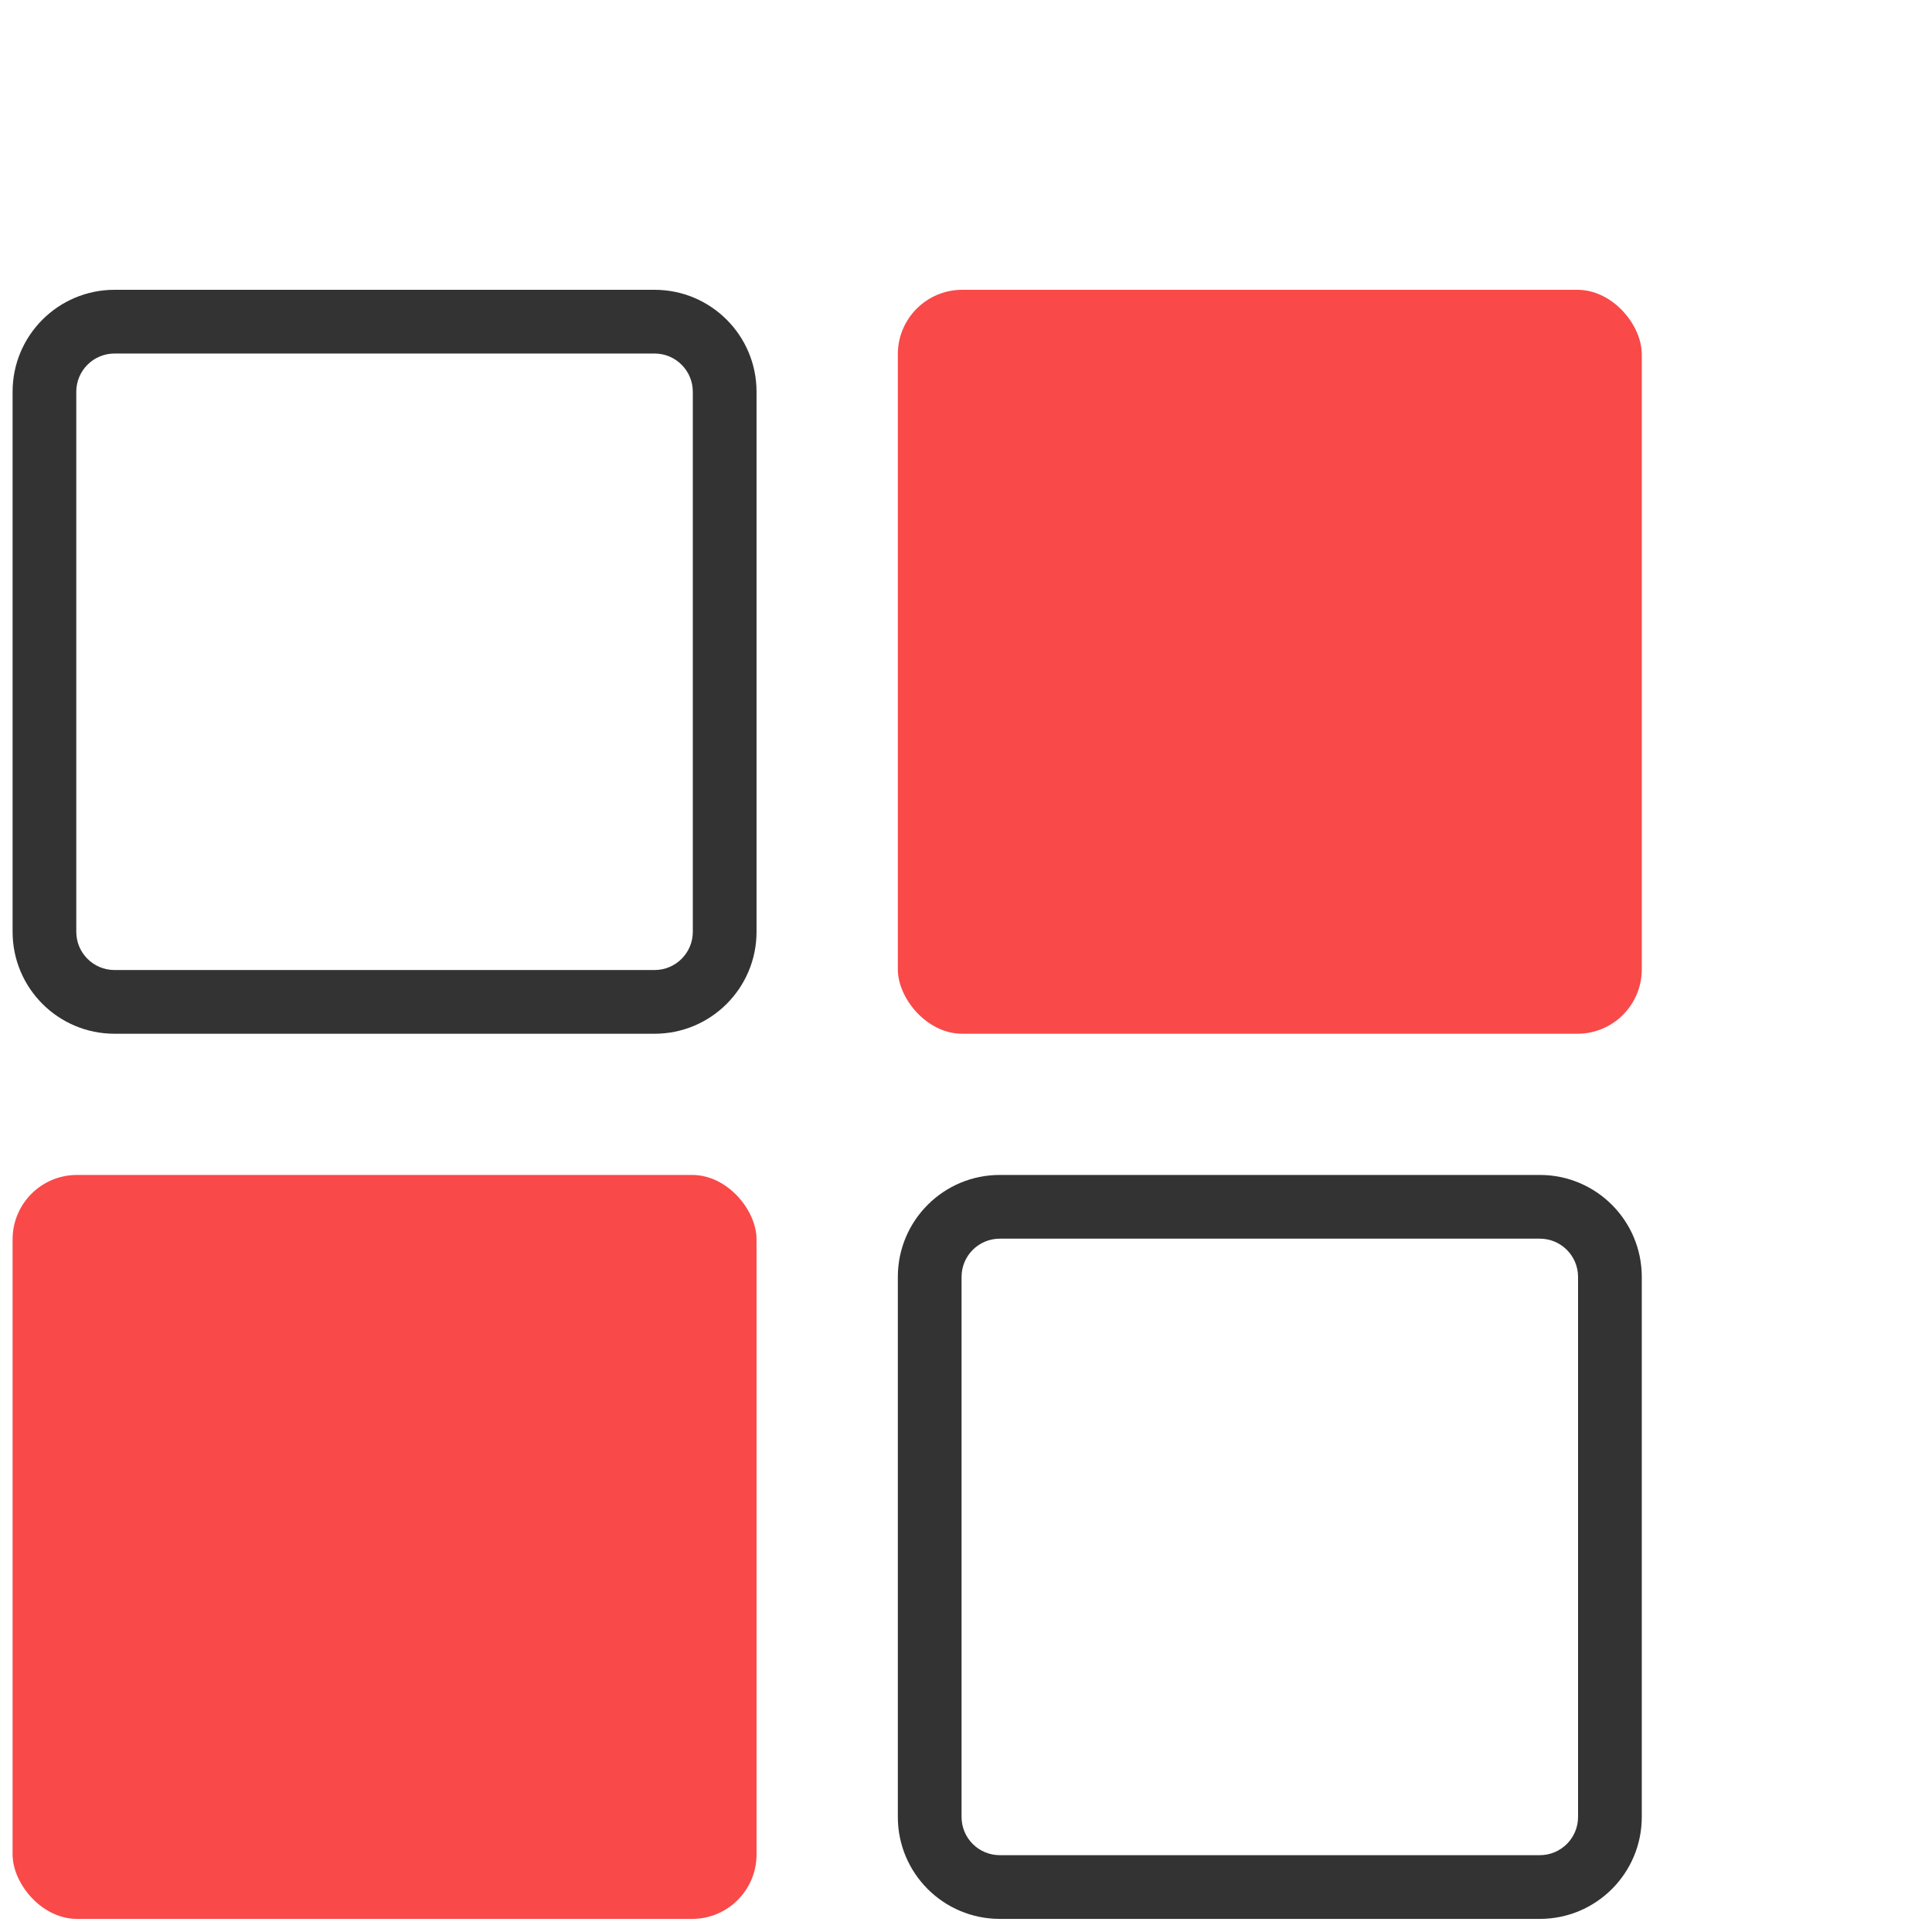
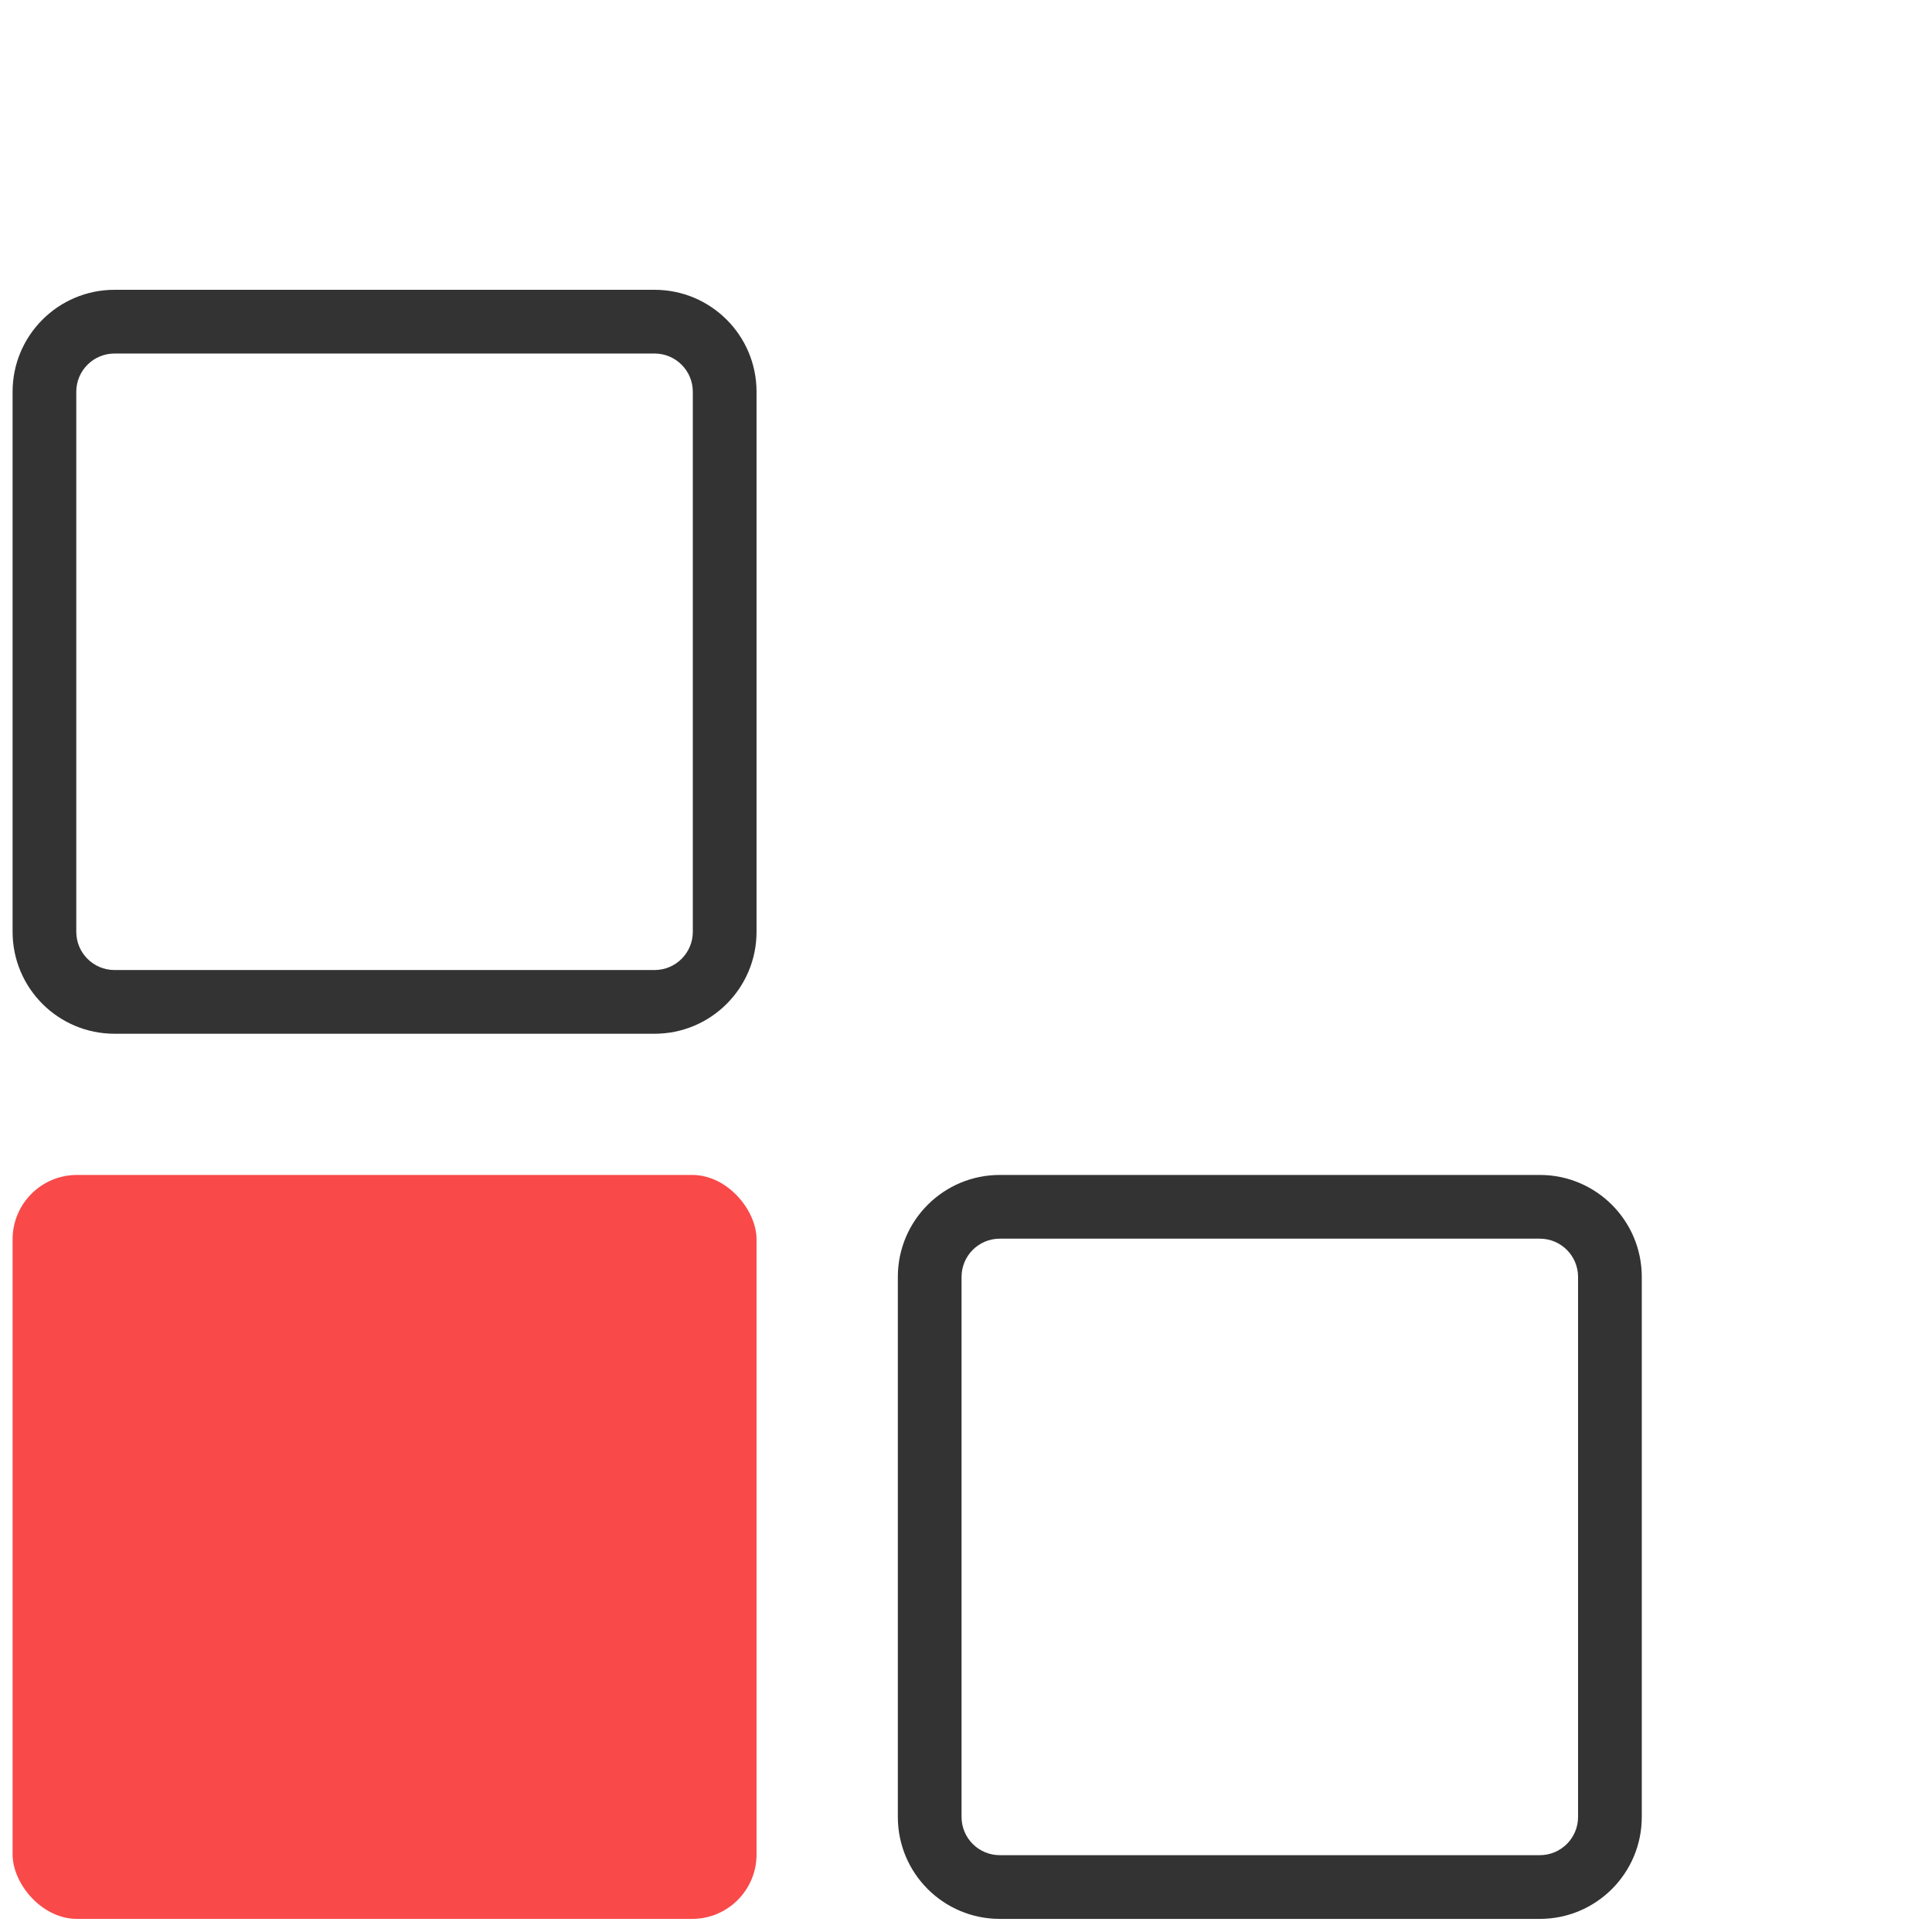
<svg xmlns="http://www.w3.org/2000/svg" width="60" height="60" viewBox="0 0 60 60" fill="none">
-   <rect x="27.883" y="9" width="23.104" height="23.104" rx="2" fill="#F94949" />
  <rect x="0.391" y="36.489" width="23.104" height="23.104" rx="2" fill="#F94949" />
  <path fill-rule="evenodd" clip-rule="evenodd" d="M47.821 38.468H31.049C30.393 38.468 29.862 39 29.862 39.656V56.427C29.862 57.083 30.393 57.614 31.049 57.614H47.821C48.476 57.614 49.008 57.083 49.008 56.427V39.656C49.008 39 48.476 38.468 47.821 38.468ZM31.049 36.489C29.3 36.489 27.883 37.907 27.883 39.656V56.427C27.883 58.176 29.3 59.593 31.049 59.593H47.821C49.569 59.593 50.987 58.176 50.987 56.427V39.656C50.987 37.907 49.569 36.489 47.821 36.489H31.049Z" fill="#333333" />
  <path fill-rule="evenodd" clip-rule="evenodd" d="M20.328 10.979H3.557C2.901 10.979 2.369 11.511 2.369 12.166V28.938C2.369 29.594 2.901 30.125 3.557 30.125H20.328C20.984 30.125 21.516 29.594 21.516 28.938V12.166C21.516 11.511 20.984 10.979 20.328 10.979ZM3.557 9C1.808 9 0.391 10.418 0.391 12.166V28.938C0.391 30.686 1.808 32.104 3.557 32.104H20.328C22.077 32.104 23.495 30.686 23.495 28.938V12.166C23.495 10.418 22.077 9 20.328 9H3.557Z" fill="#333333" />
</svg>